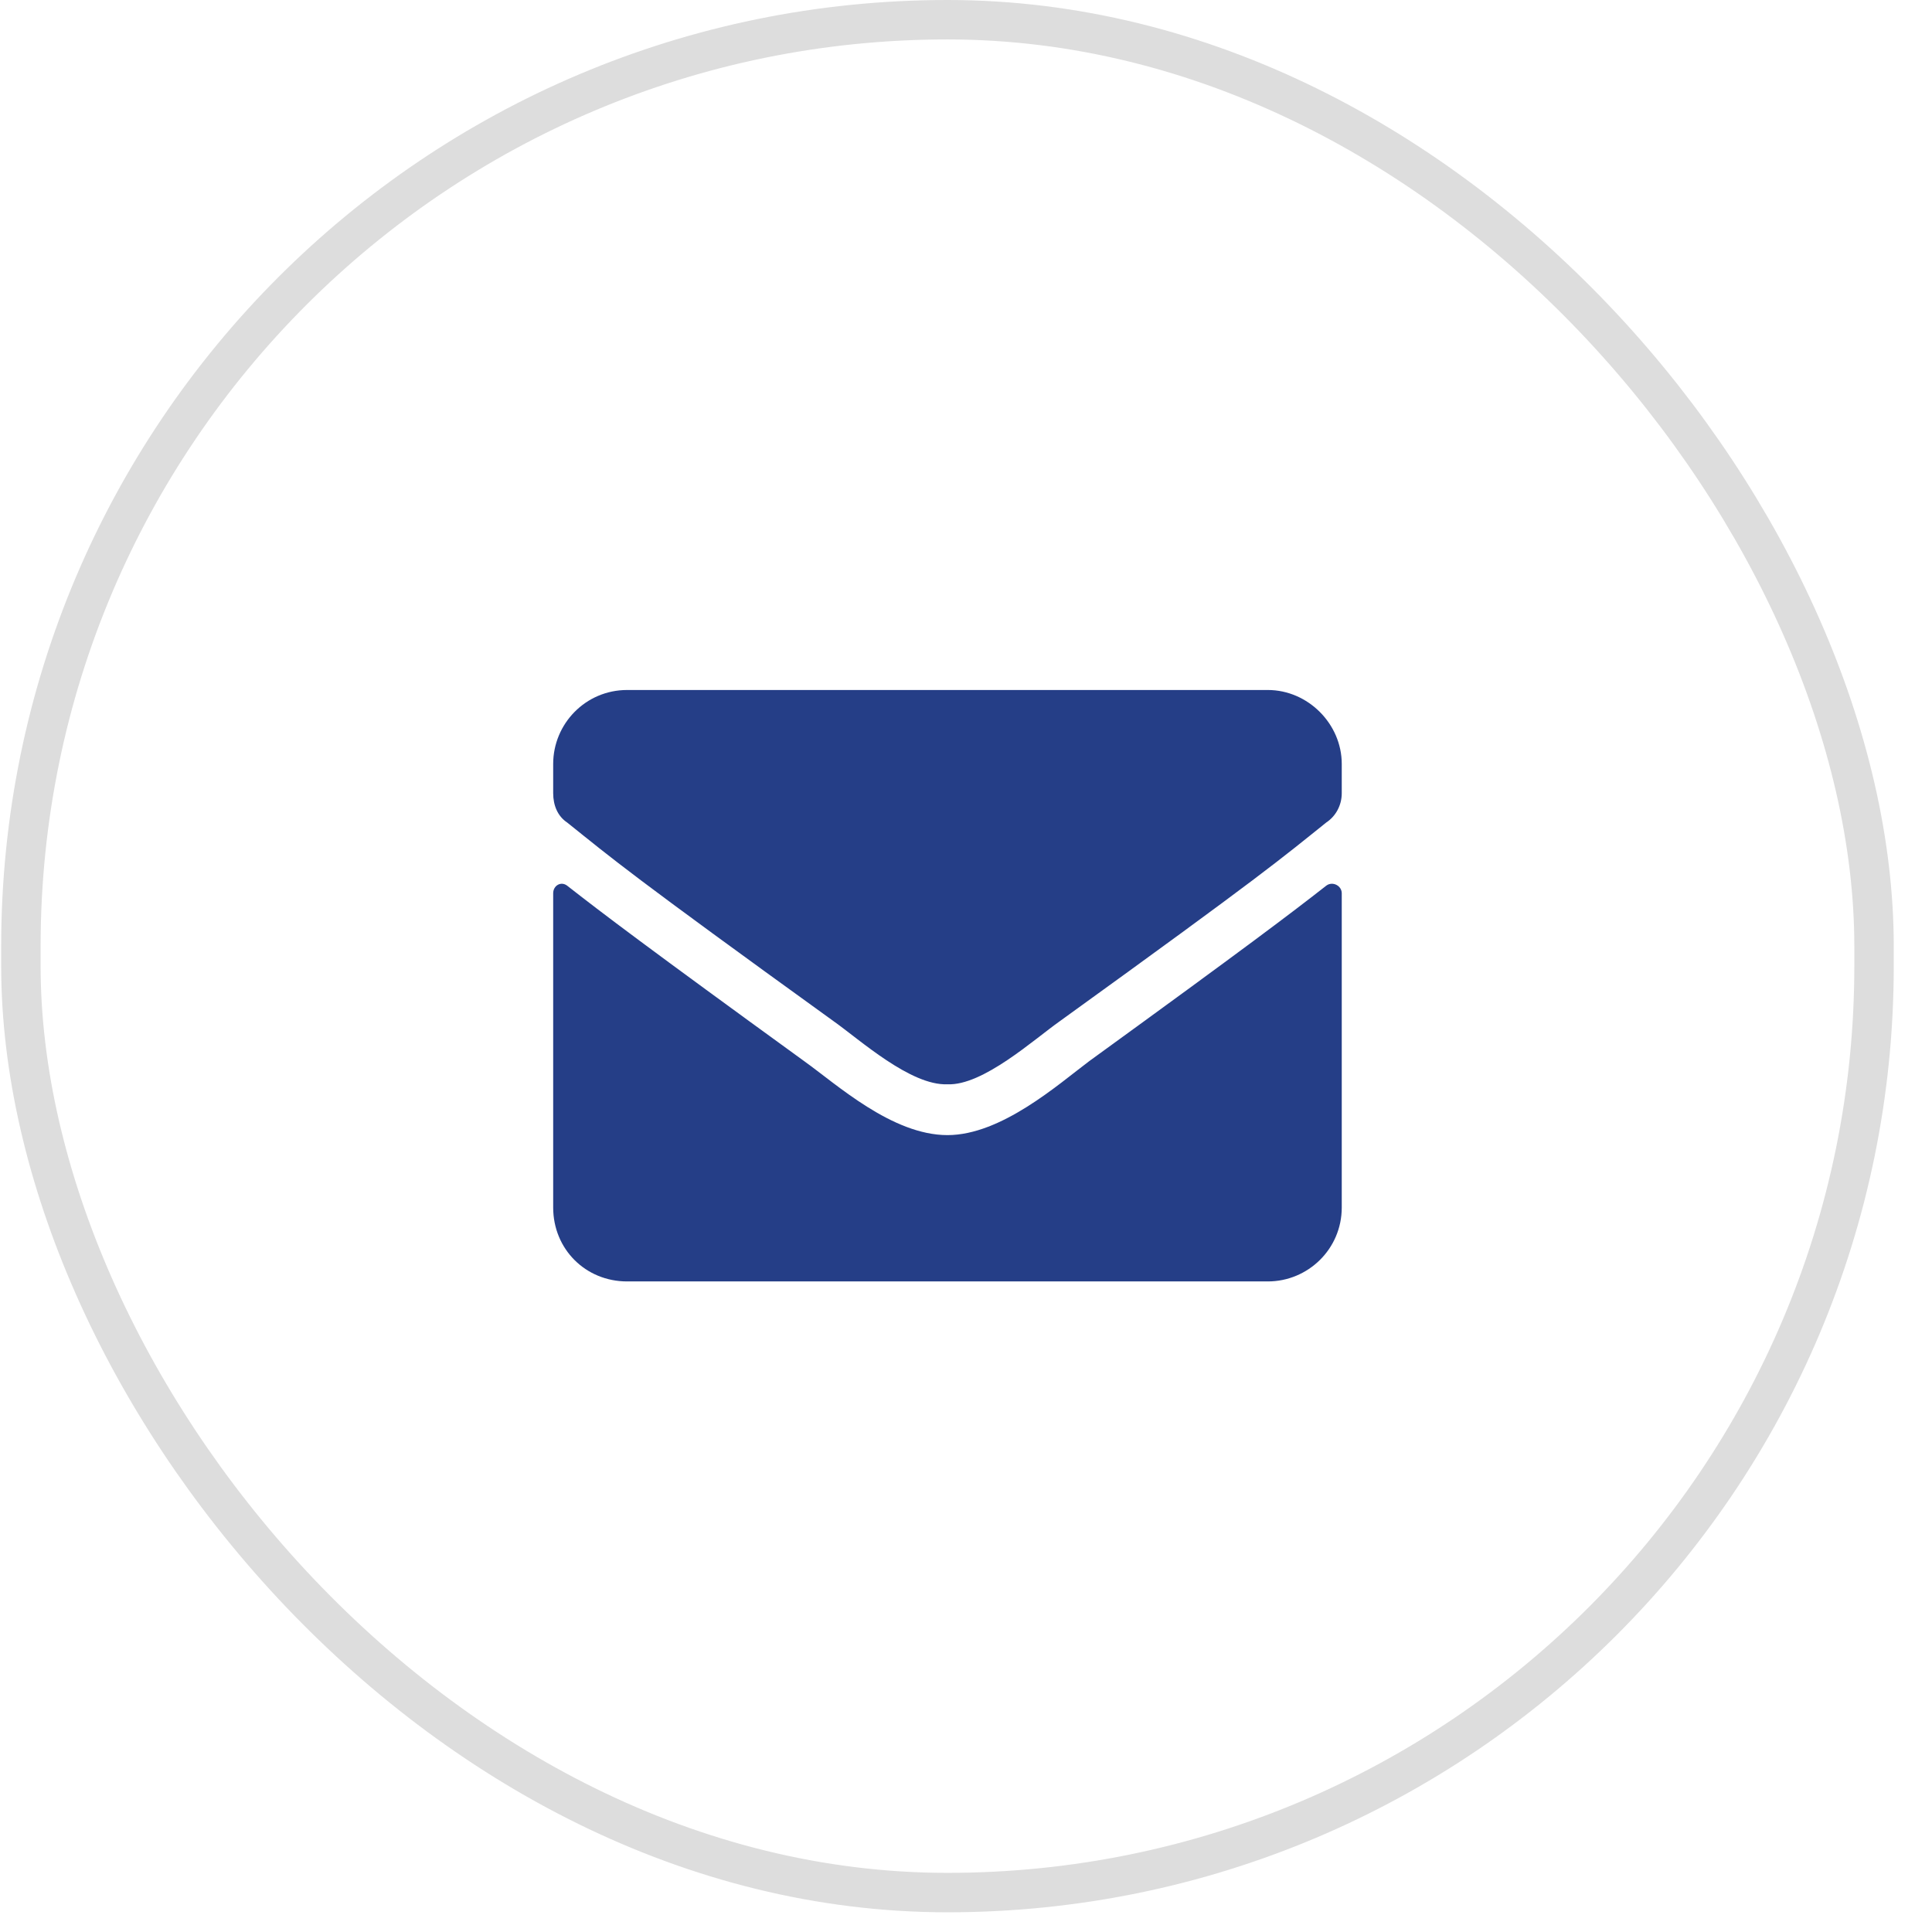
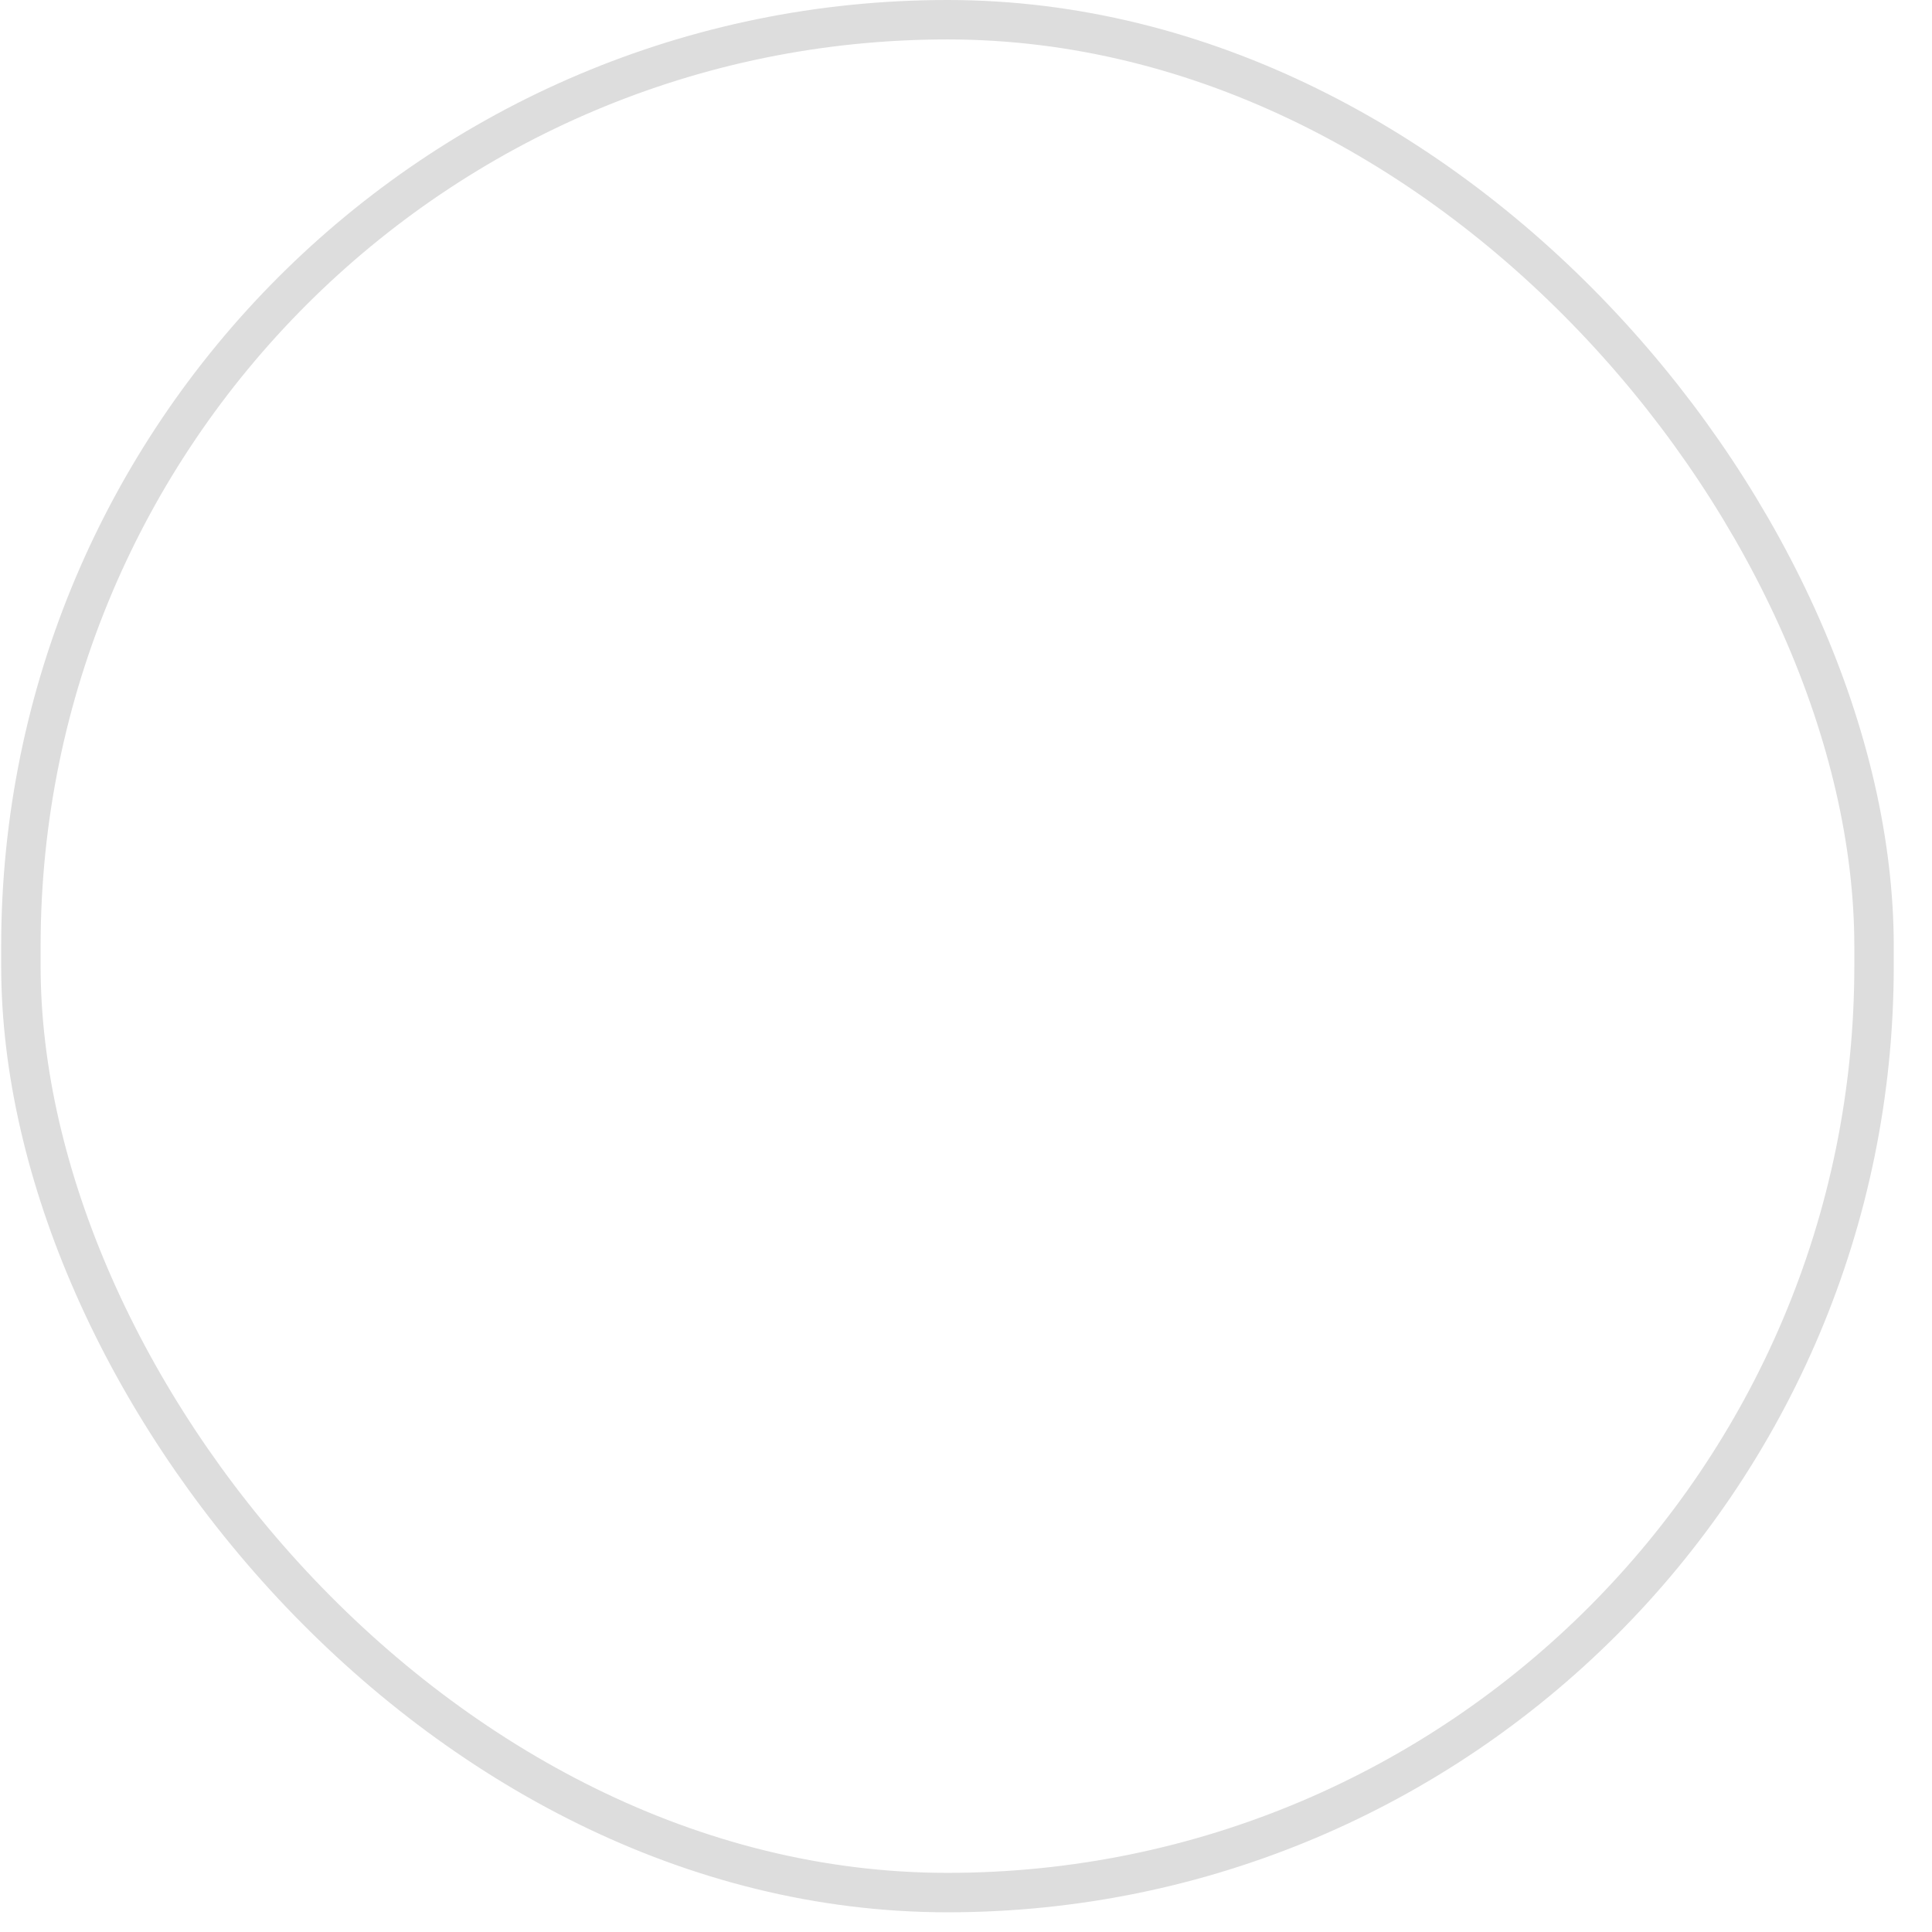
<svg xmlns="http://www.w3.org/2000/svg" width="49" height="49" viewBox="0 0 49 49" fill="none">
  <rect x="0.53" y="0.5" width="47" height="47.5" rx="23.5" stroke="#DDDDDD" />
-   <path d="M33.639 22.461C33.796 22.344 34.03 22.461 34.03 22.656V30.625C34.03 31.68 33.171 32.5 32.155 32.5H15.905C14.85 32.5 14.03 31.68 14.03 30.625V22.656C14.03 22.461 14.225 22.344 14.382 22.461C15.28 23.164 16.413 24.023 20.397 26.914C21.218 27.5 22.624 28.789 24.03 28.789C25.397 28.789 26.843 27.5 27.624 26.914C31.608 24.023 32.741 23.164 33.639 22.461ZM24.03 27.5C23.093 27.539 21.803 26.367 21.139 25.898C15.944 22.148 15.553 21.797 14.382 20.859C14.147 20.703 14.03 20.43 14.03 20.117V19.375C14.03 18.359 14.85 17.5 15.905 17.5H32.155C33.171 17.5 34.03 18.359 34.03 19.375V20.117C34.03 20.43 33.874 20.703 33.639 20.859C32.468 21.797 32.077 22.148 26.882 25.898C26.218 26.367 24.928 27.539 24.03 27.5Z" fill="#253E87" />
</svg>